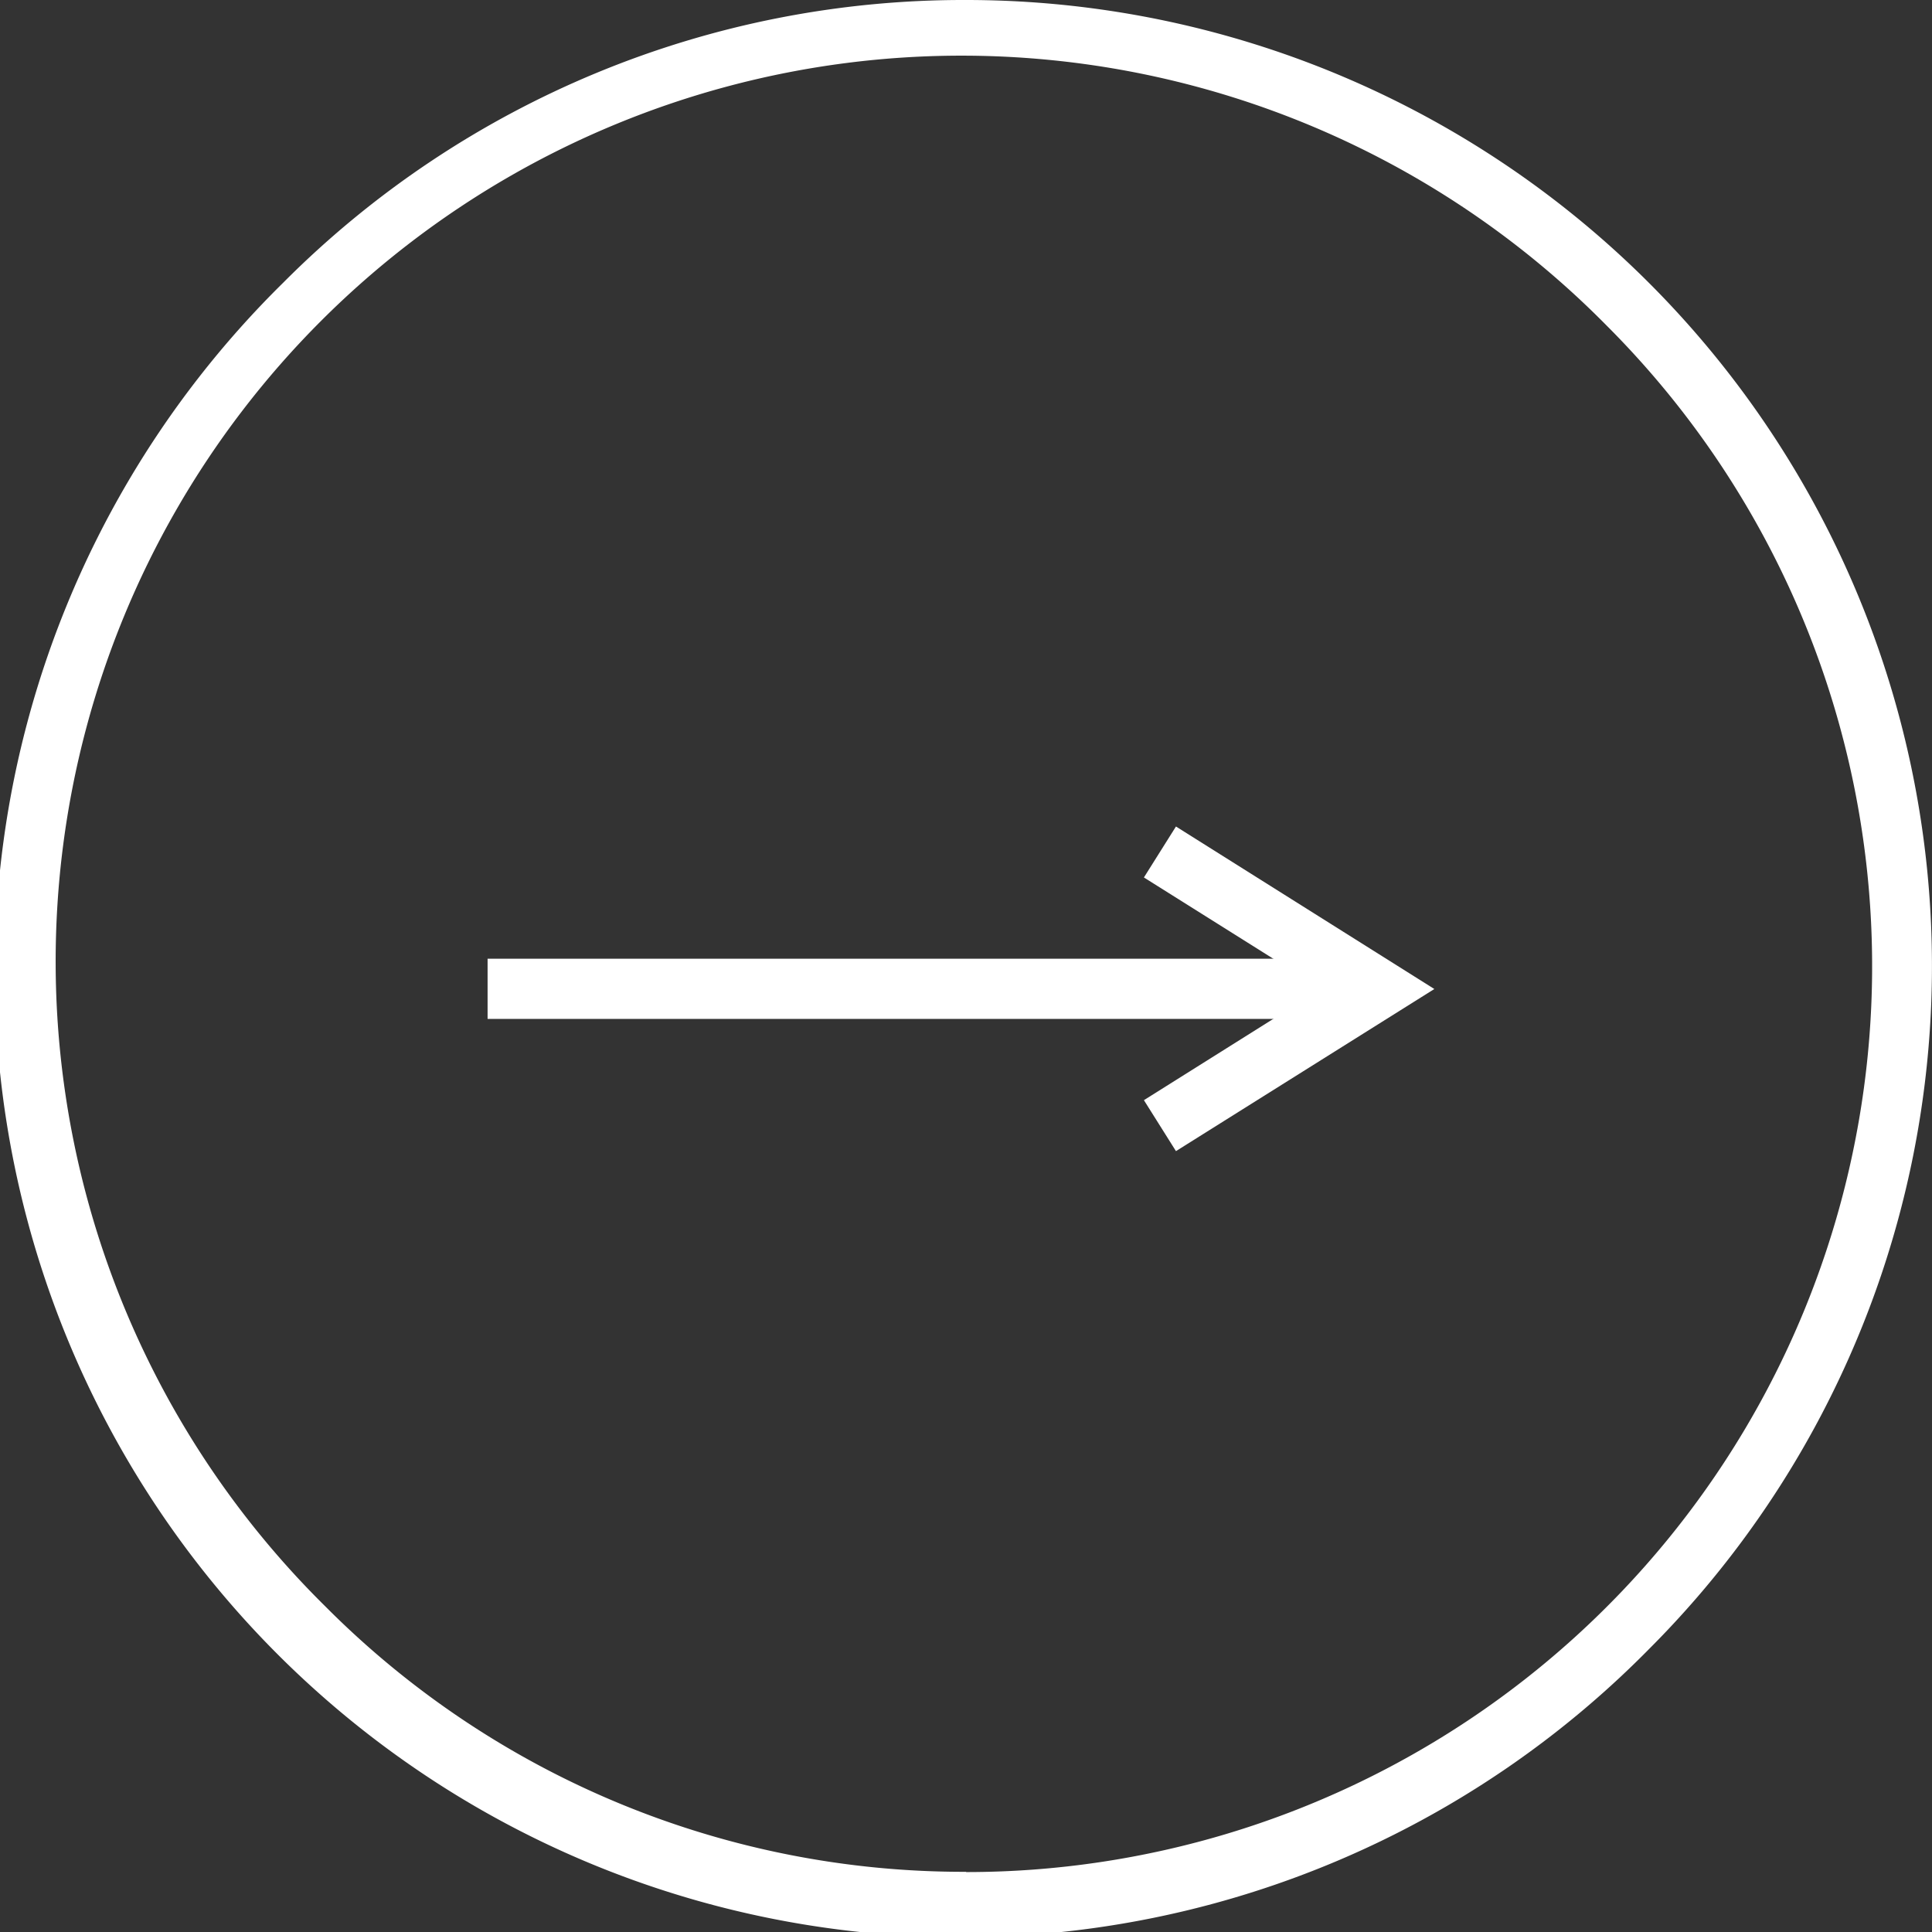
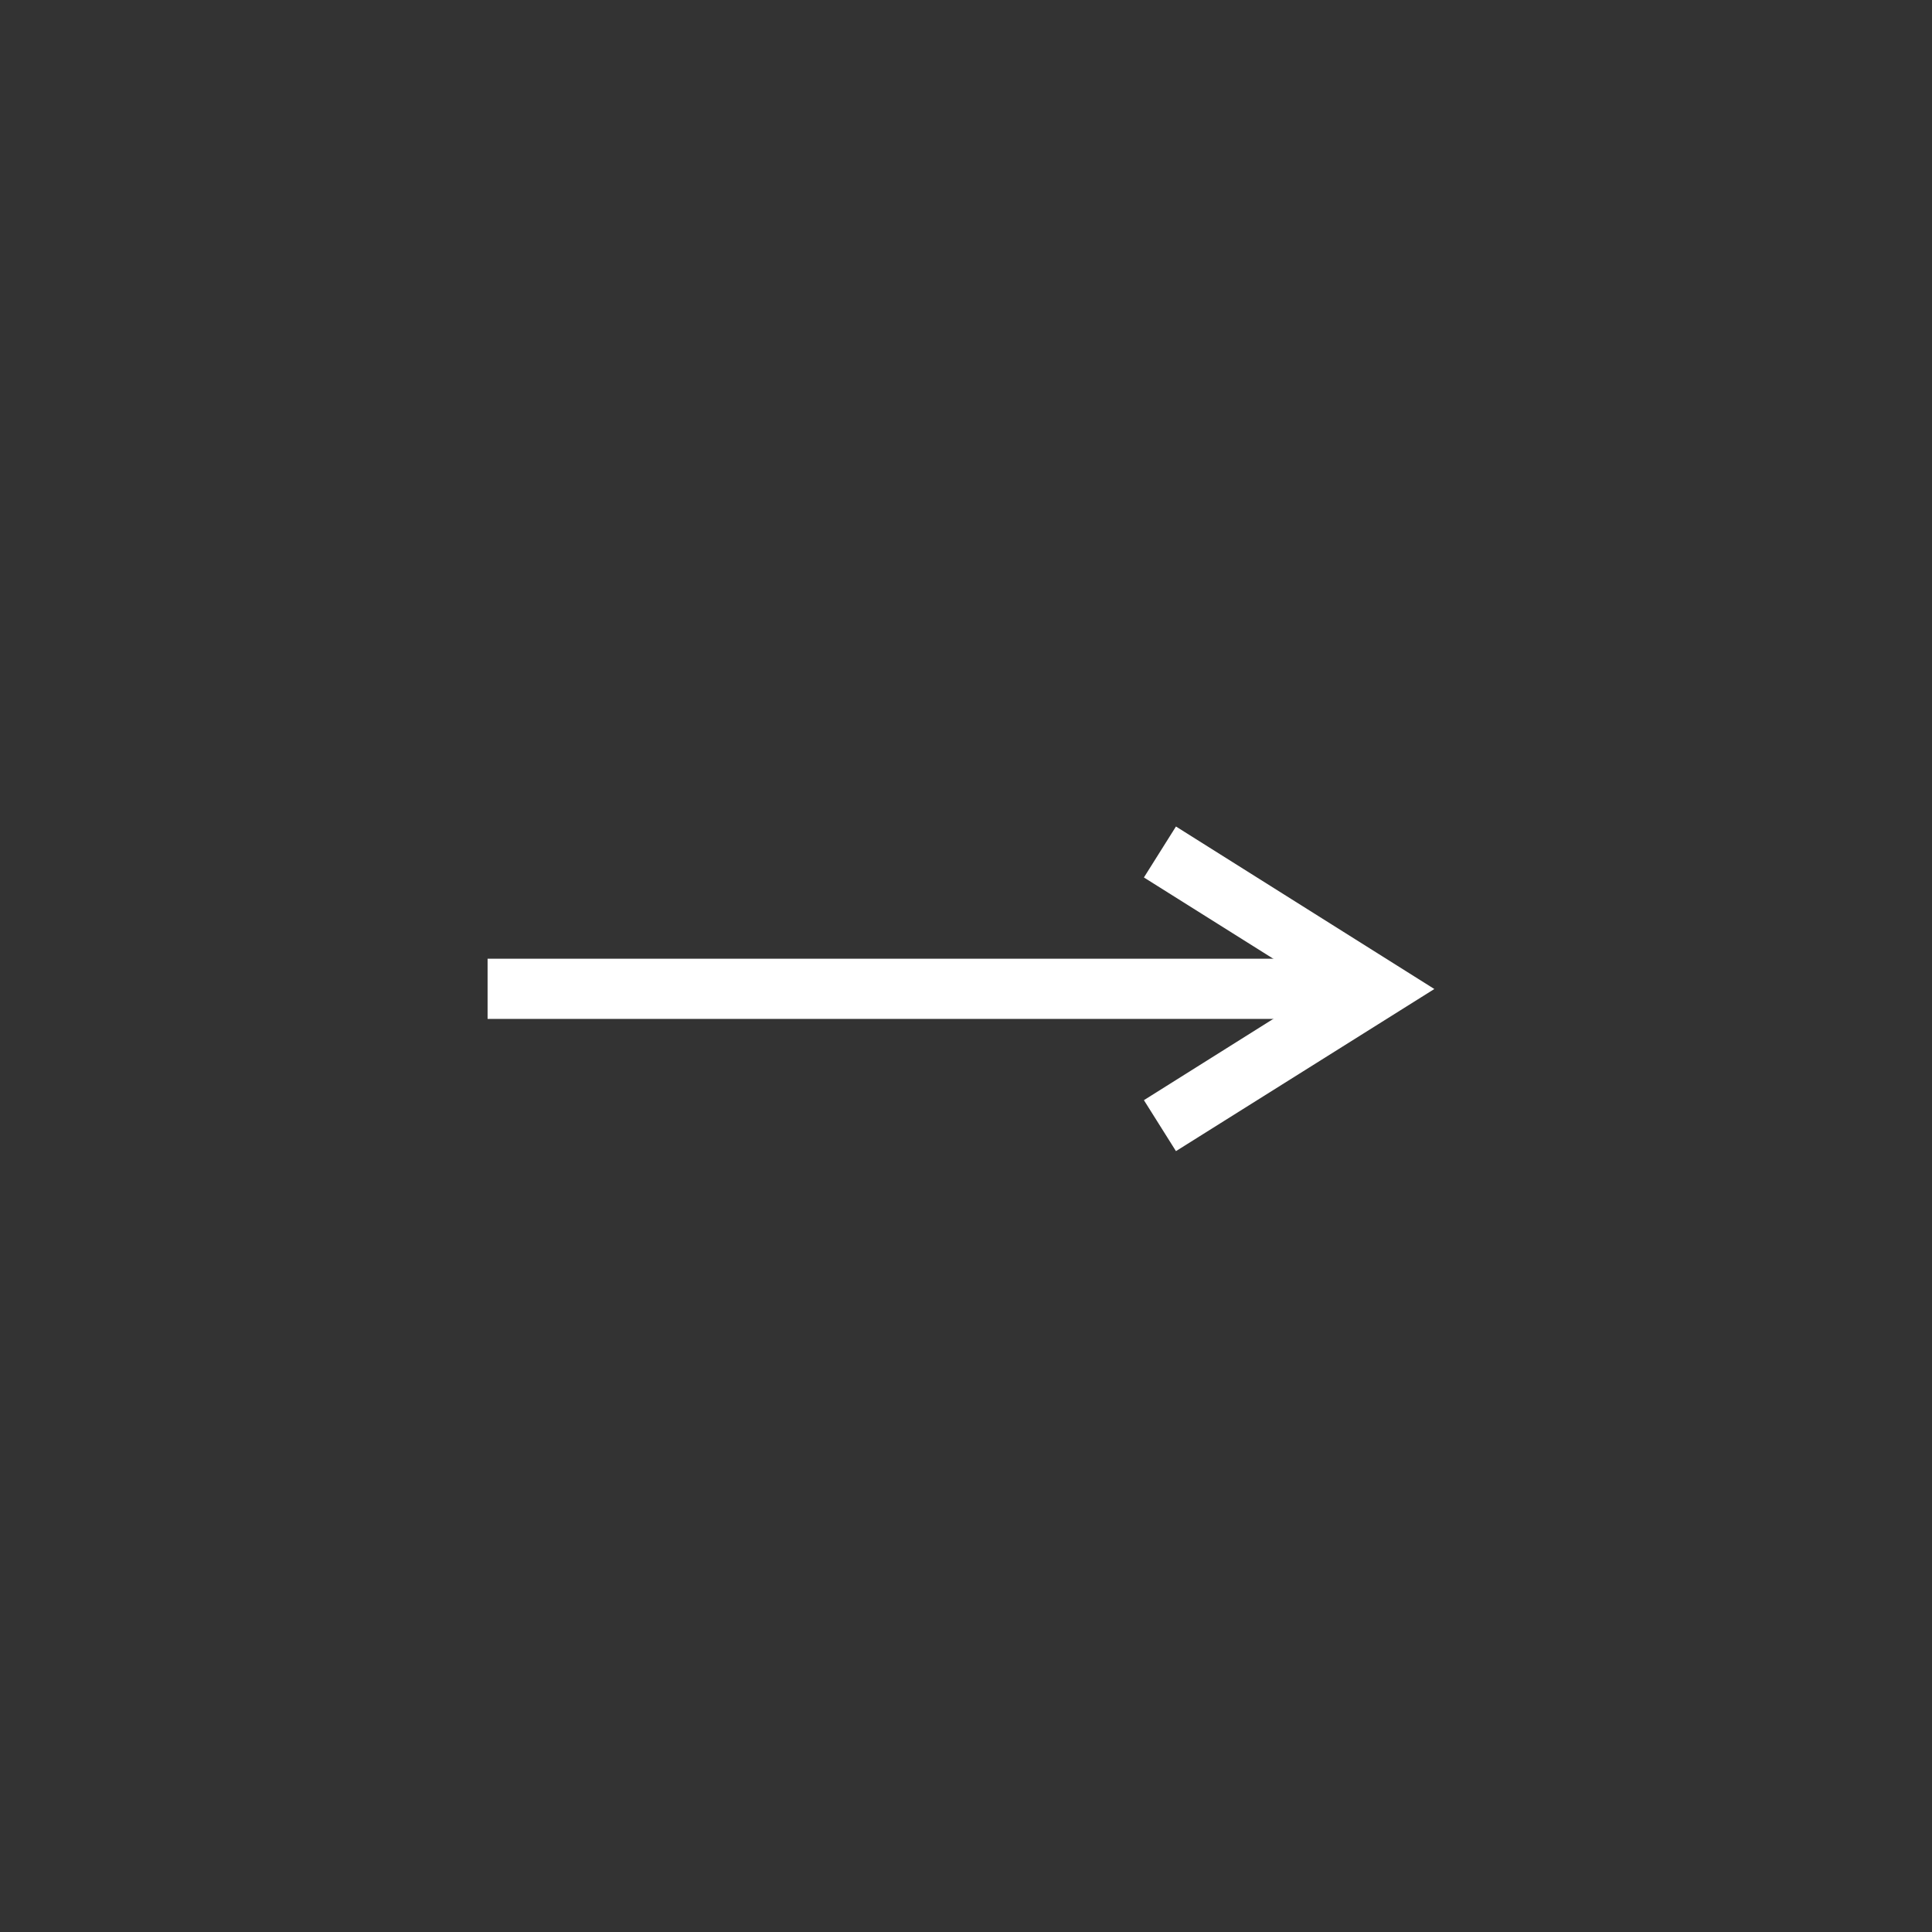
<svg xmlns="http://www.w3.org/2000/svg" width="29.722" height="29.722">
  <rect width="100%" height="100%" fill="#333333" stroke="none" />
  <g fill="#fff">
-     <path d="M14.863 0a14.861 14.861 0 0110.506 25.369A14.861 14.861 0 114.353 4.353 14.764 14.764 0 0114.863 0zm0 28.8a13.935 13.935 0 009.852-23.793A13.936 13.936 0 105.007 24.715a13.844 13.844 0 009.856 4.081z" />
    <path d="M18.091 17.709l-.493-.784 2.727-1.713-2.727-1.713.493-.784 3.975 2.5z" />
    <path d="M21.033 15.675H7.501v-.926h13.532z" />
  </g>
</svg>